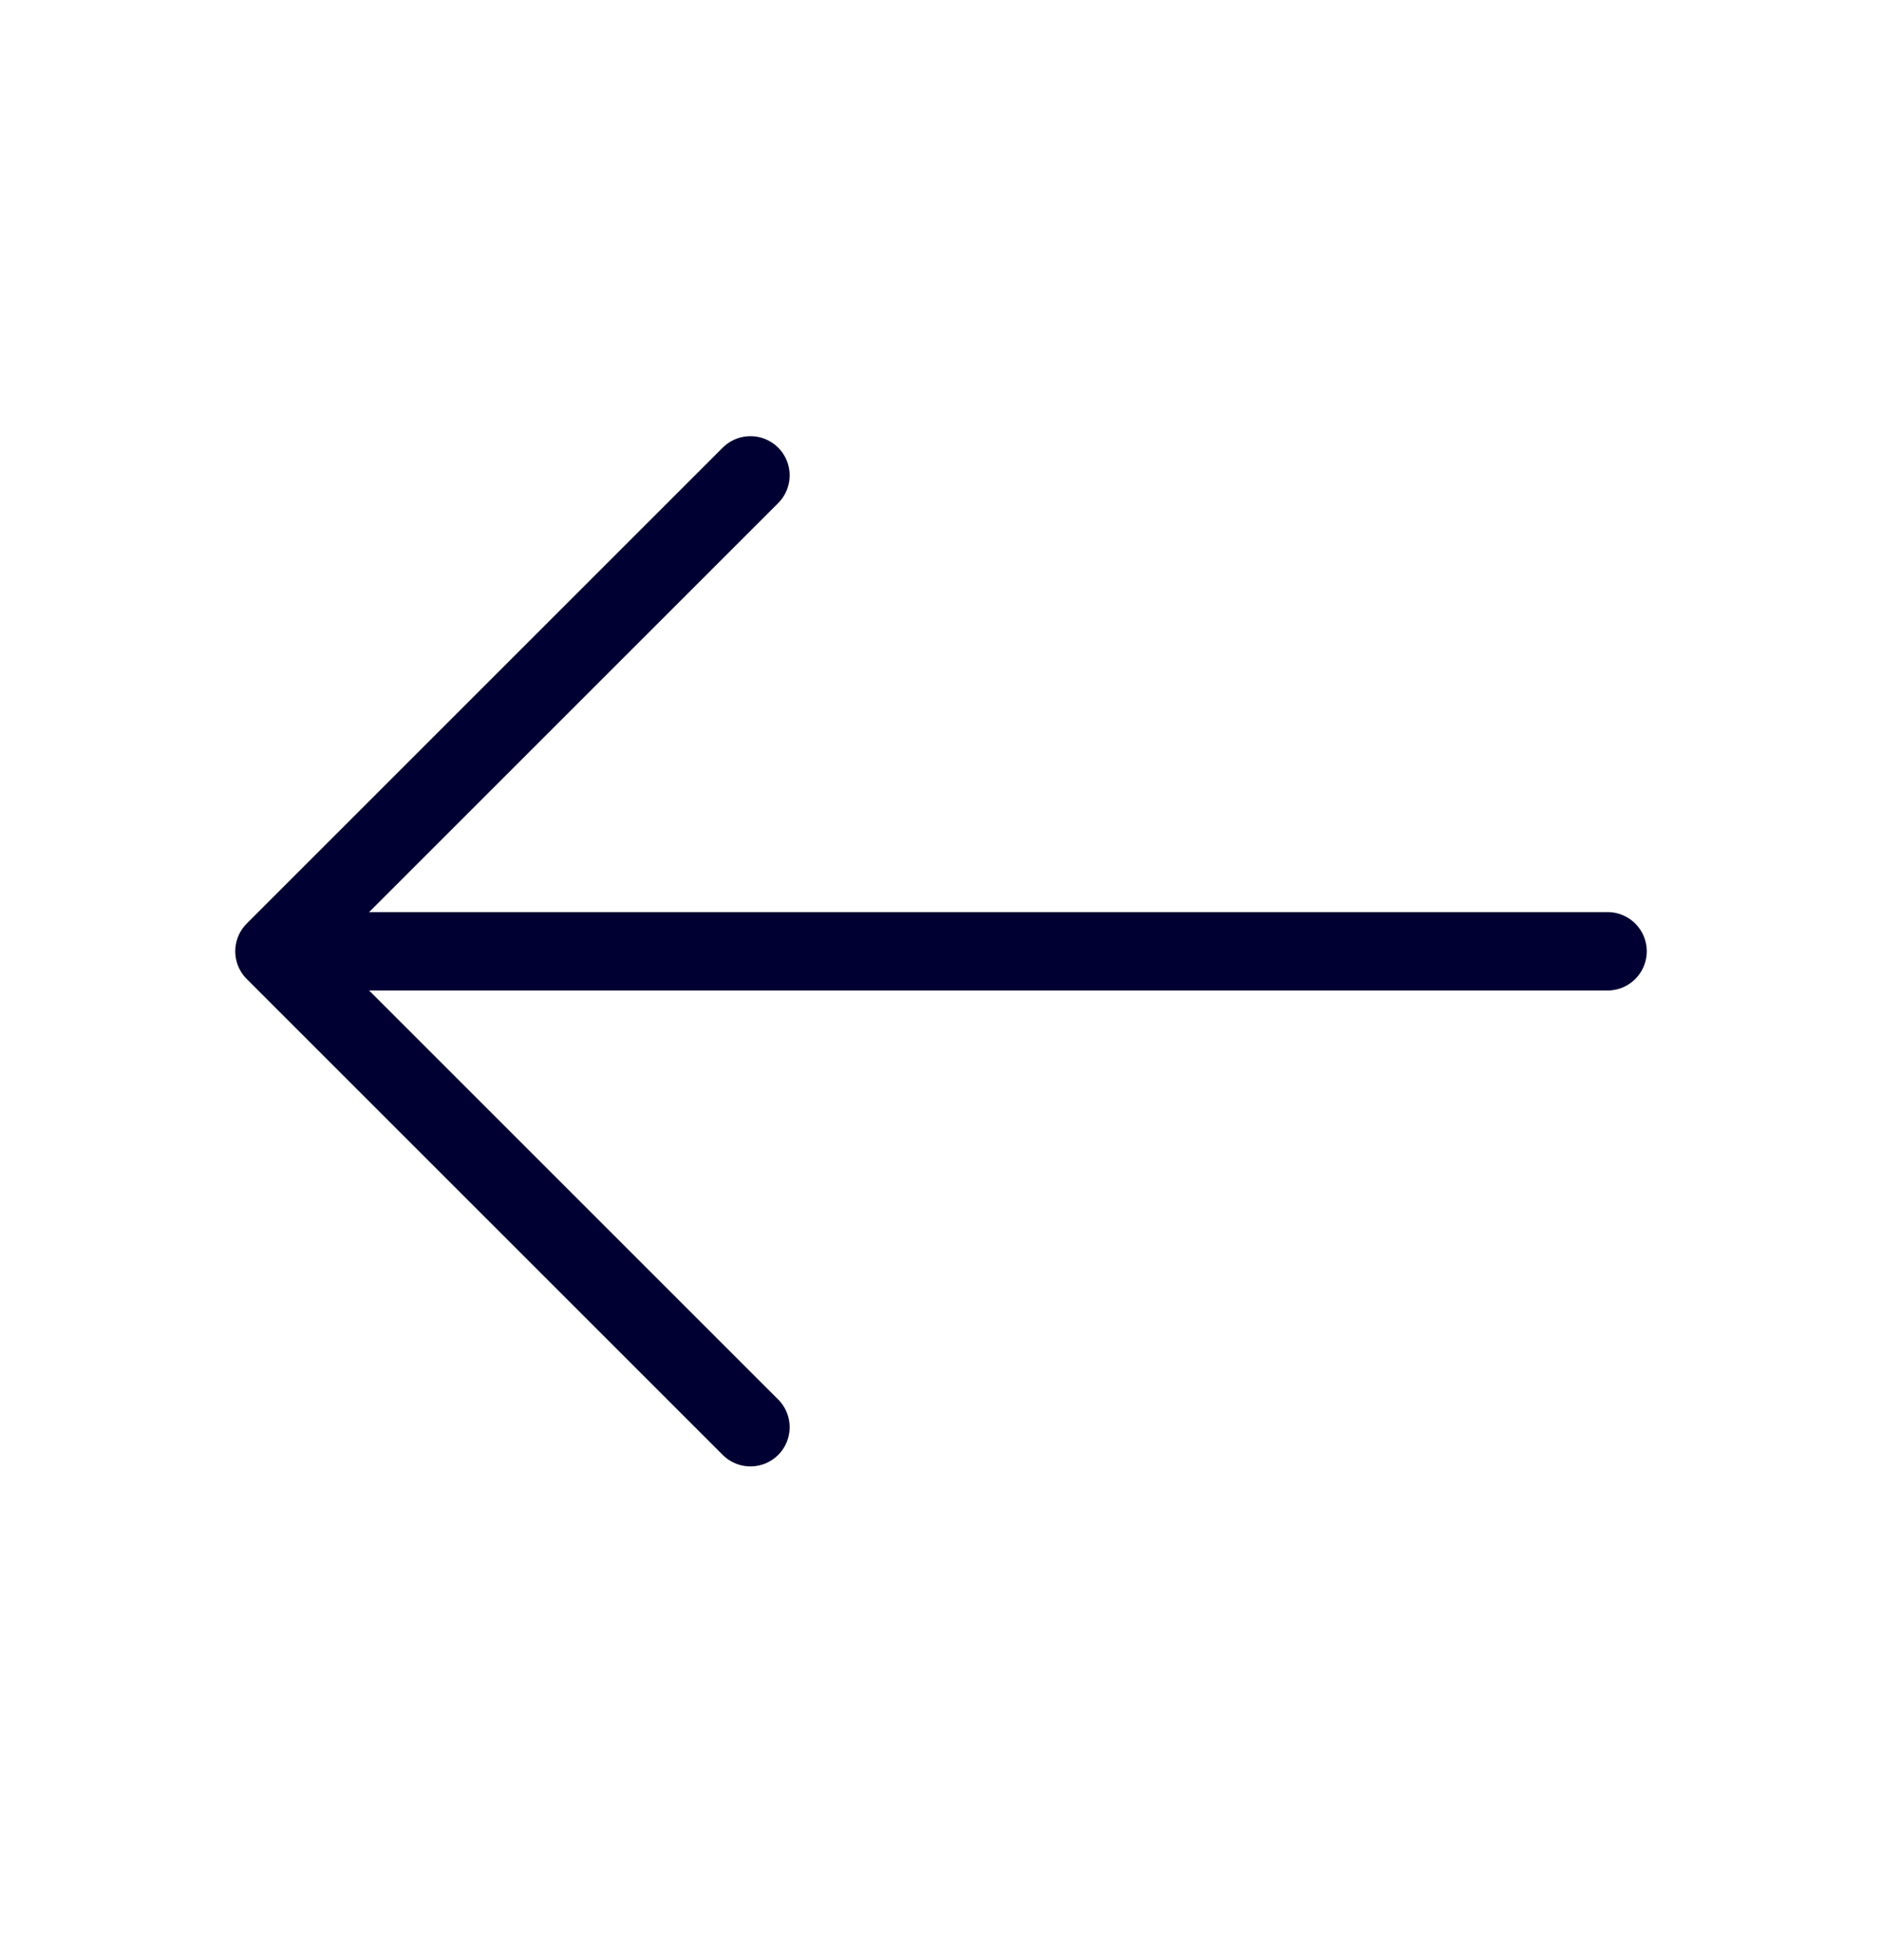
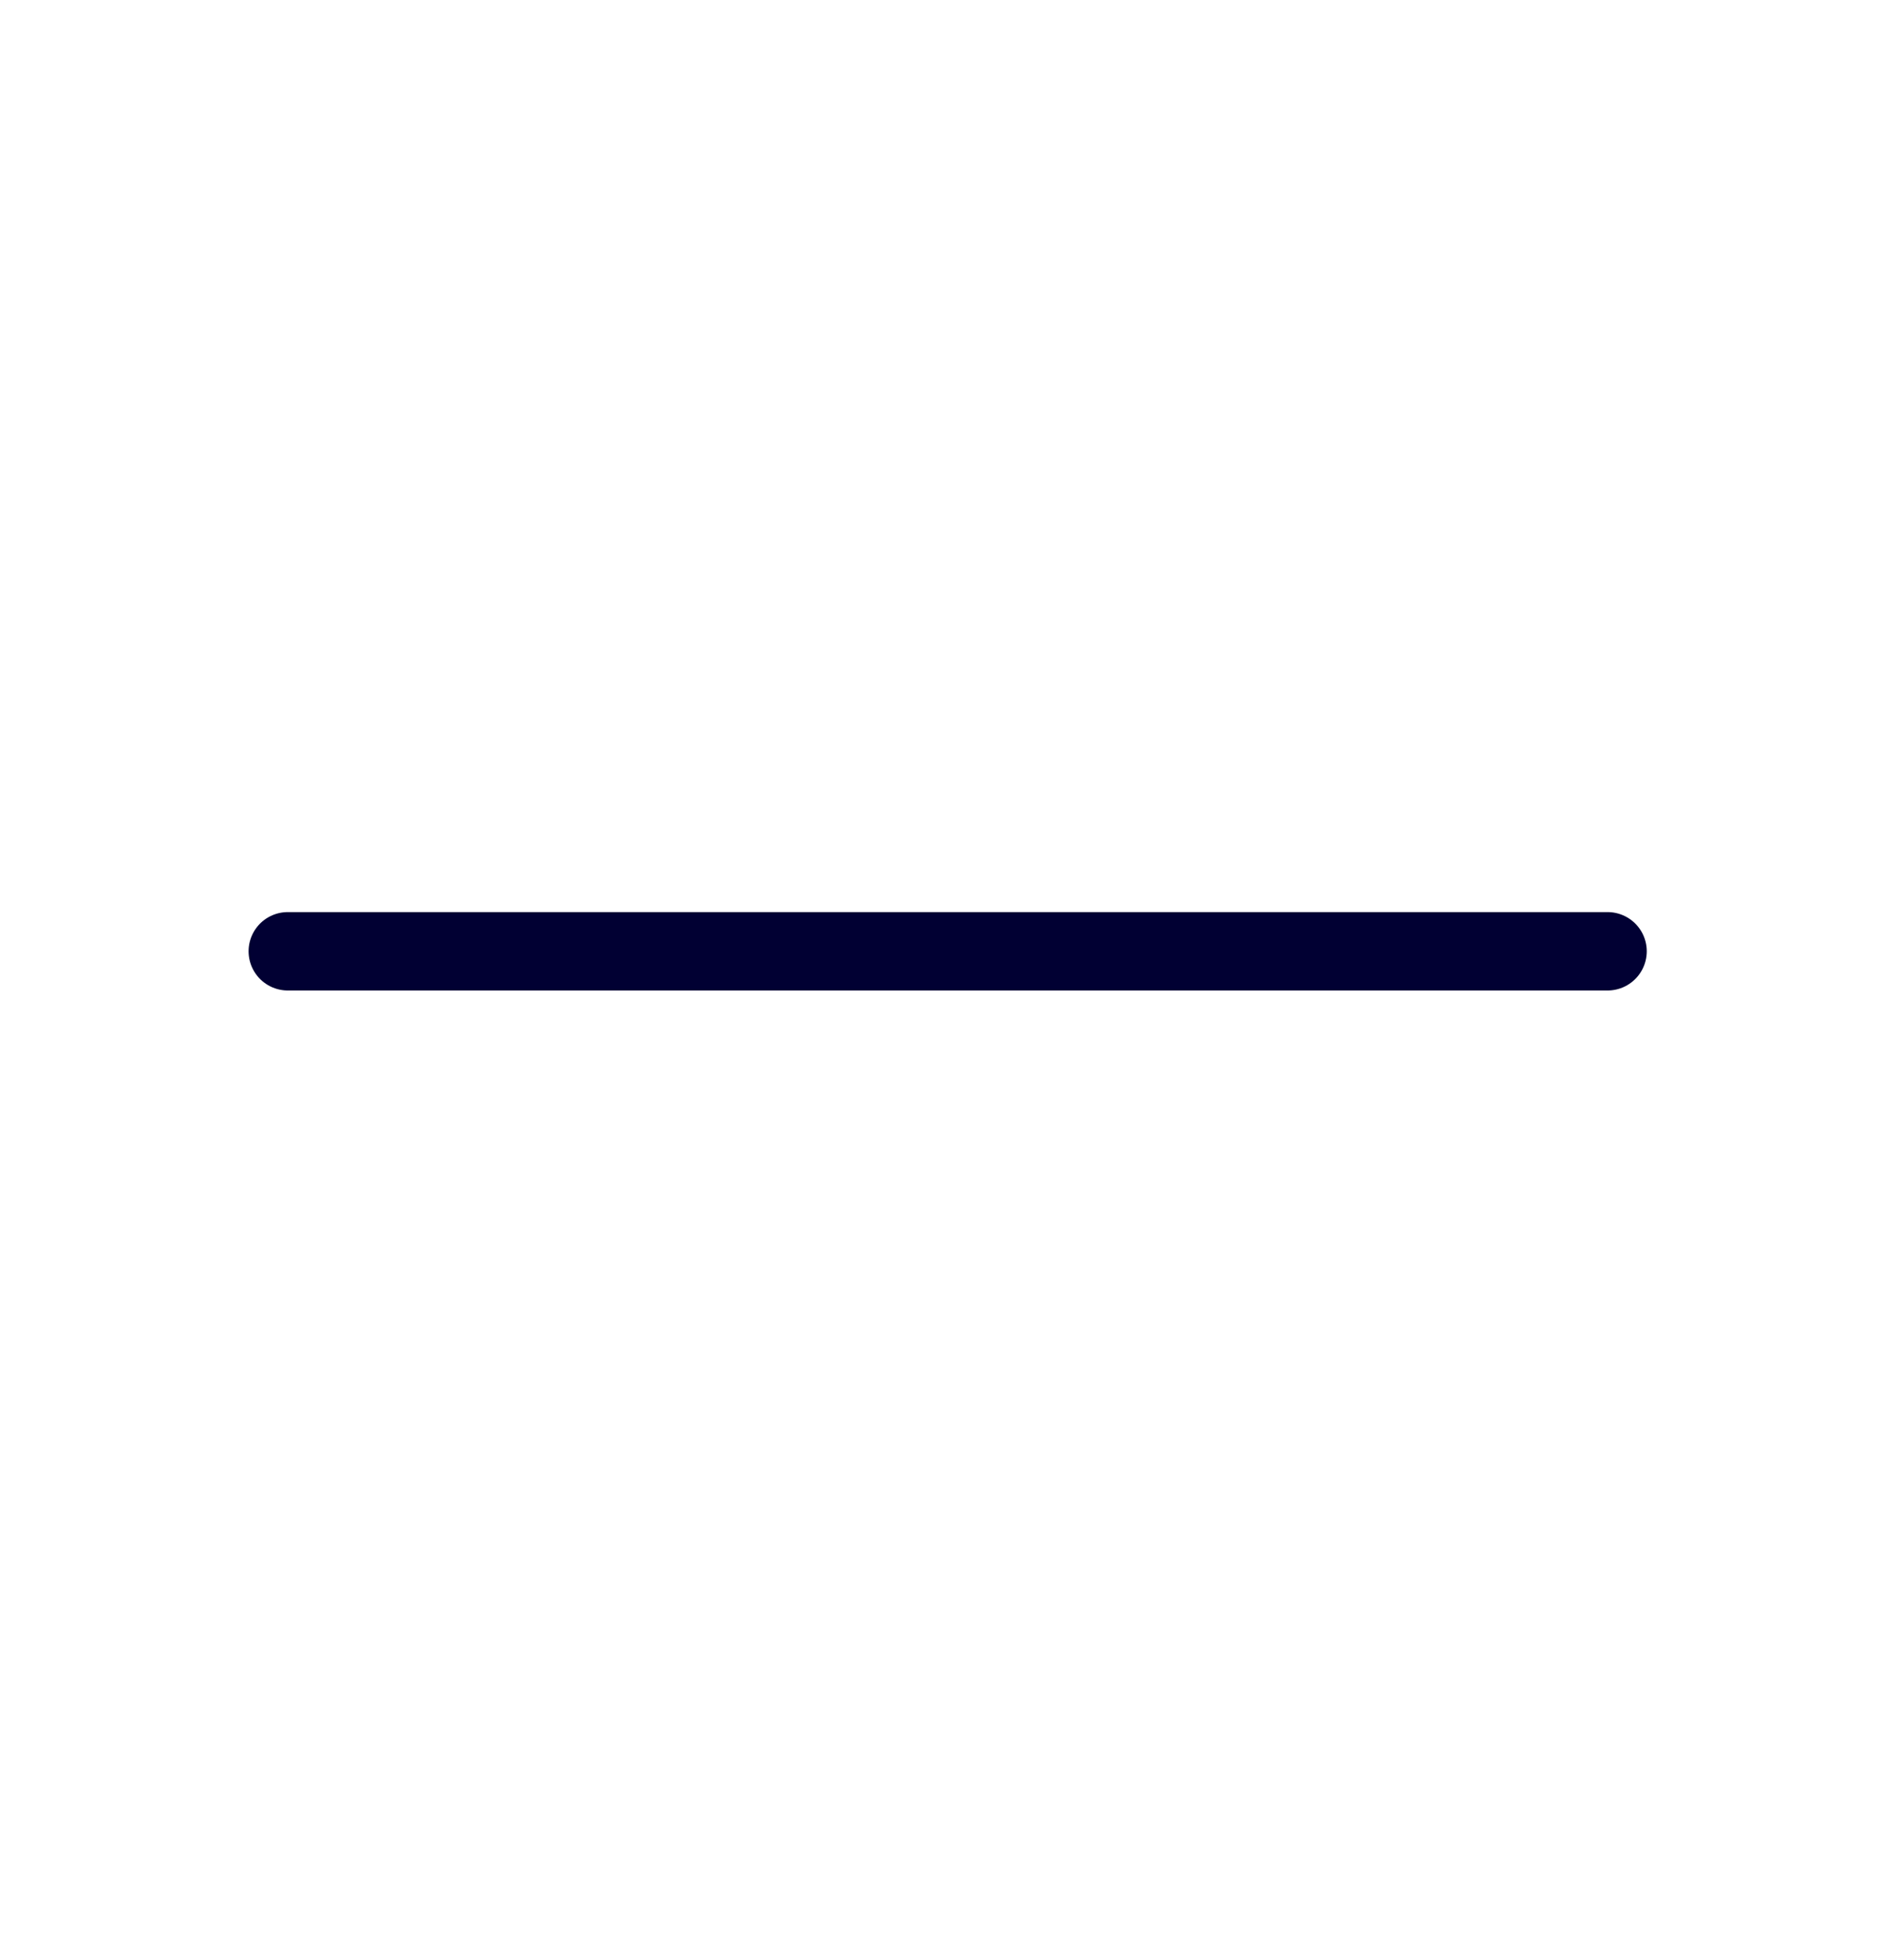
<svg xmlns="http://www.w3.org/2000/svg" width="24" height="25" viewBox="0 0 24 25" fill="none">
-   <path d="M9.57 6.063L3.5 12.133L9.57 18.203" stroke="#010033" stroke-miterlimit="10" stroke-linecap="round" stroke-linejoin="round" />
  <path d="M20.5 12.133H3.67" stroke="#010033" stroke-miterlimit="10" stroke-linecap="round" stroke-linejoin="round" />
</svg>